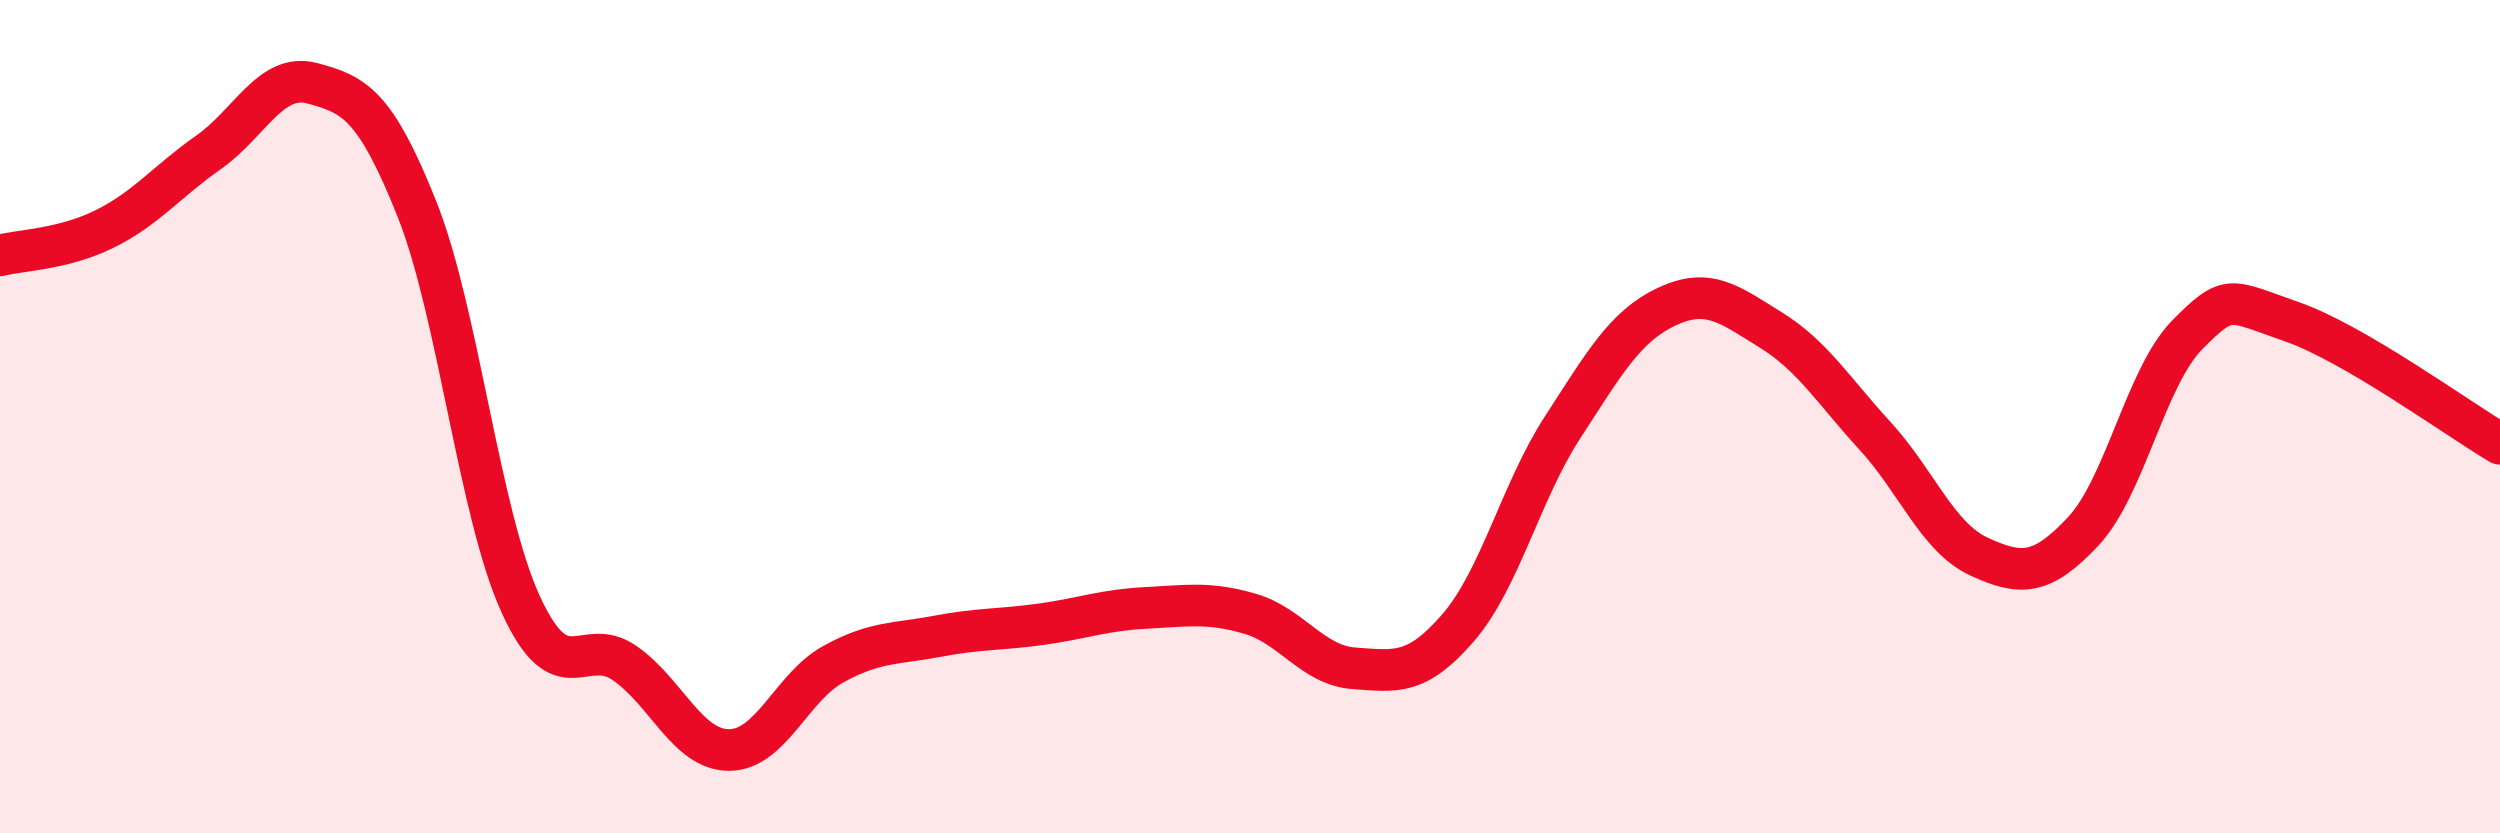
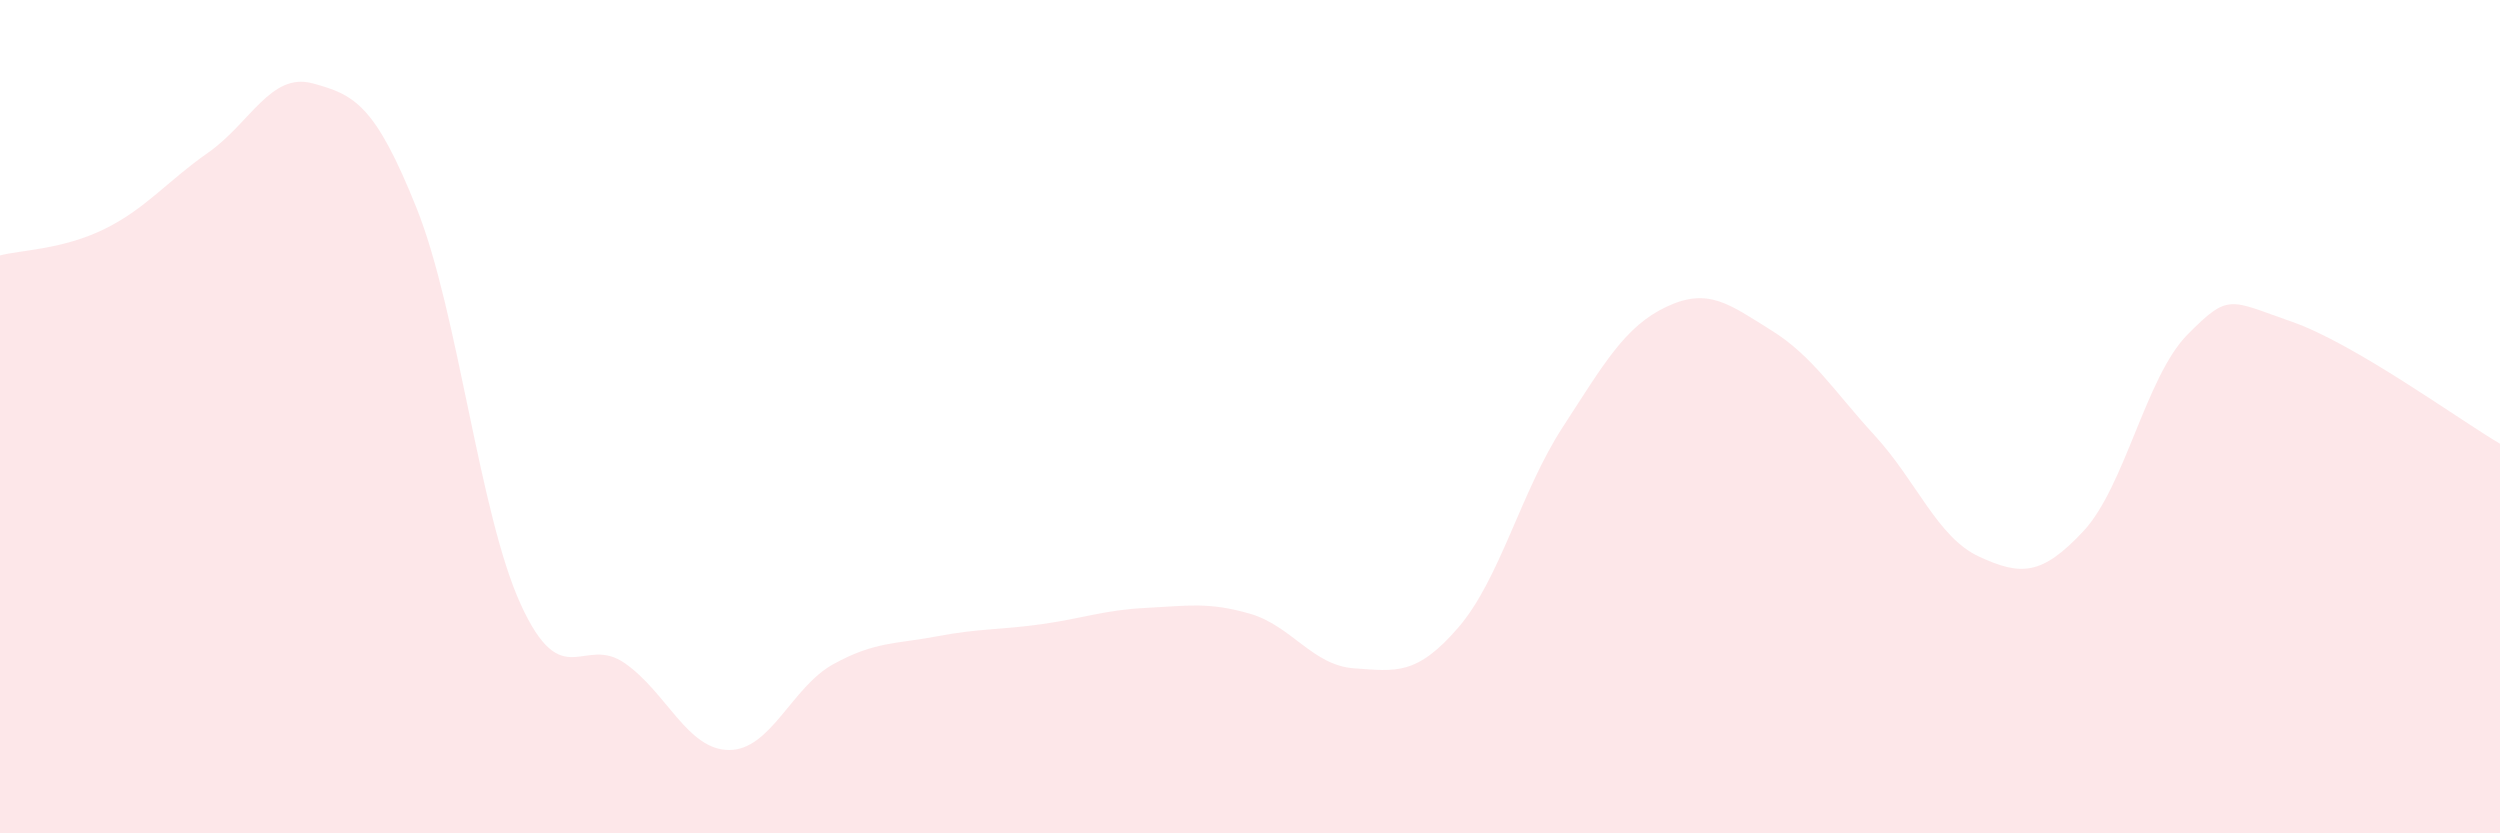
<svg xmlns="http://www.w3.org/2000/svg" width="60" height="20" viewBox="0 0 60 20">
  <path d="M 0,6.13 C 0.5,6 1.5,5.99 2.5,5.5 C 3.5,5.01 4,4.36 5,3.66 C 6,2.96 6.5,1.73 7.5,2 C 8.5,2.27 9,2.5 10,5 C 11,7.5 11.5,12.33 12.5,14.51 C 13.5,16.69 14,15.22 15,15.92 C 16,16.62 16.5,18 17.5,18 C 18.5,18 19,16.49 20,15.94 C 21,15.39 21.5,15.46 22.5,15.27 C 23.5,15.08 24,15.12 25,14.98 C 26,14.84 26.5,14.64 27.5,14.59 C 28.5,14.54 29,14.44 30,14.73 C 31,15.02 31.5,15.97 32.5,16.04 C 33.5,16.11 34,16.22 35,15.06 C 36,13.9 36.5,11.8 37.5,10.26 C 38.5,8.72 39,7.83 40,7.36 C 41,6.89 41.5,7.3 42.5,7.92 C 43.5,8.54 44,9.37 45,10.46 C 46,11.55 46.5,12.9 47.5,13.36 C 48.5,13.82 49,13.82 50,12.75 C 51,11.68 51.5,9.04 52.5,8.03 C 53.5,7.02 53.5,7.2 55,7.72 C 56.5,8.24 59,10.06 60,10.65L60 20L0 20Z" fill="#EB0A25" opacity="0.1" stroke-linecap="round" stroke-linejoin="round" />
-   <path d="M 0,6.13 C 0.5,6 1.5,5.99 2.5,5.5 C 3.5,5.01 4,4.36 5,3.66 C 6,2.96 6.5,1.73 7.5,2 C 8.5,2.27 9,2.5 10,5 C 11,7.5 11.5,12.33 12.5,14.51 C 13.5,16.69 14,15.22 15,15.92 C 16,16.62 16.5,18 17.5,18 C 18.5,18 19,16.49 20,15.94 C 21,15.39 21.5,15.46 22.5,15.27 C 23.5,15.08 24,15.12 25,14.98 C 26,14.84 26.5,14.64 27.5,14.59 C 28.5,14.54 29,14.44 30,14.73 C 31,15.02 31.5,15.97 32.5,16.04 C 33.5,16.11 34,16.22 35,15.06 C 36,13.9 36.5,11.8 37.5,10.26 C 38.5,8.72 39,7.83 40,7.36 C 41,6.89 41.5,7.3 42.5,7.92 C 43.5,8.54 44,9.37 45,10.46 C 46,11.55 46.5,12.9 47.5,13.36 C 48.5,13.82 49,13.82 50,12.75 C 51,11.68 51.5,9.04 52.5,8.03 C 53.5,7.02 53.5,7.2 55,7.72 C 56.5,8.24 59,10.06 60,10.65" stroke="#EB0A25" stroke-width="1" fill="none" stroke-linecap="round" stroke-linejoin="round" />
</svg>